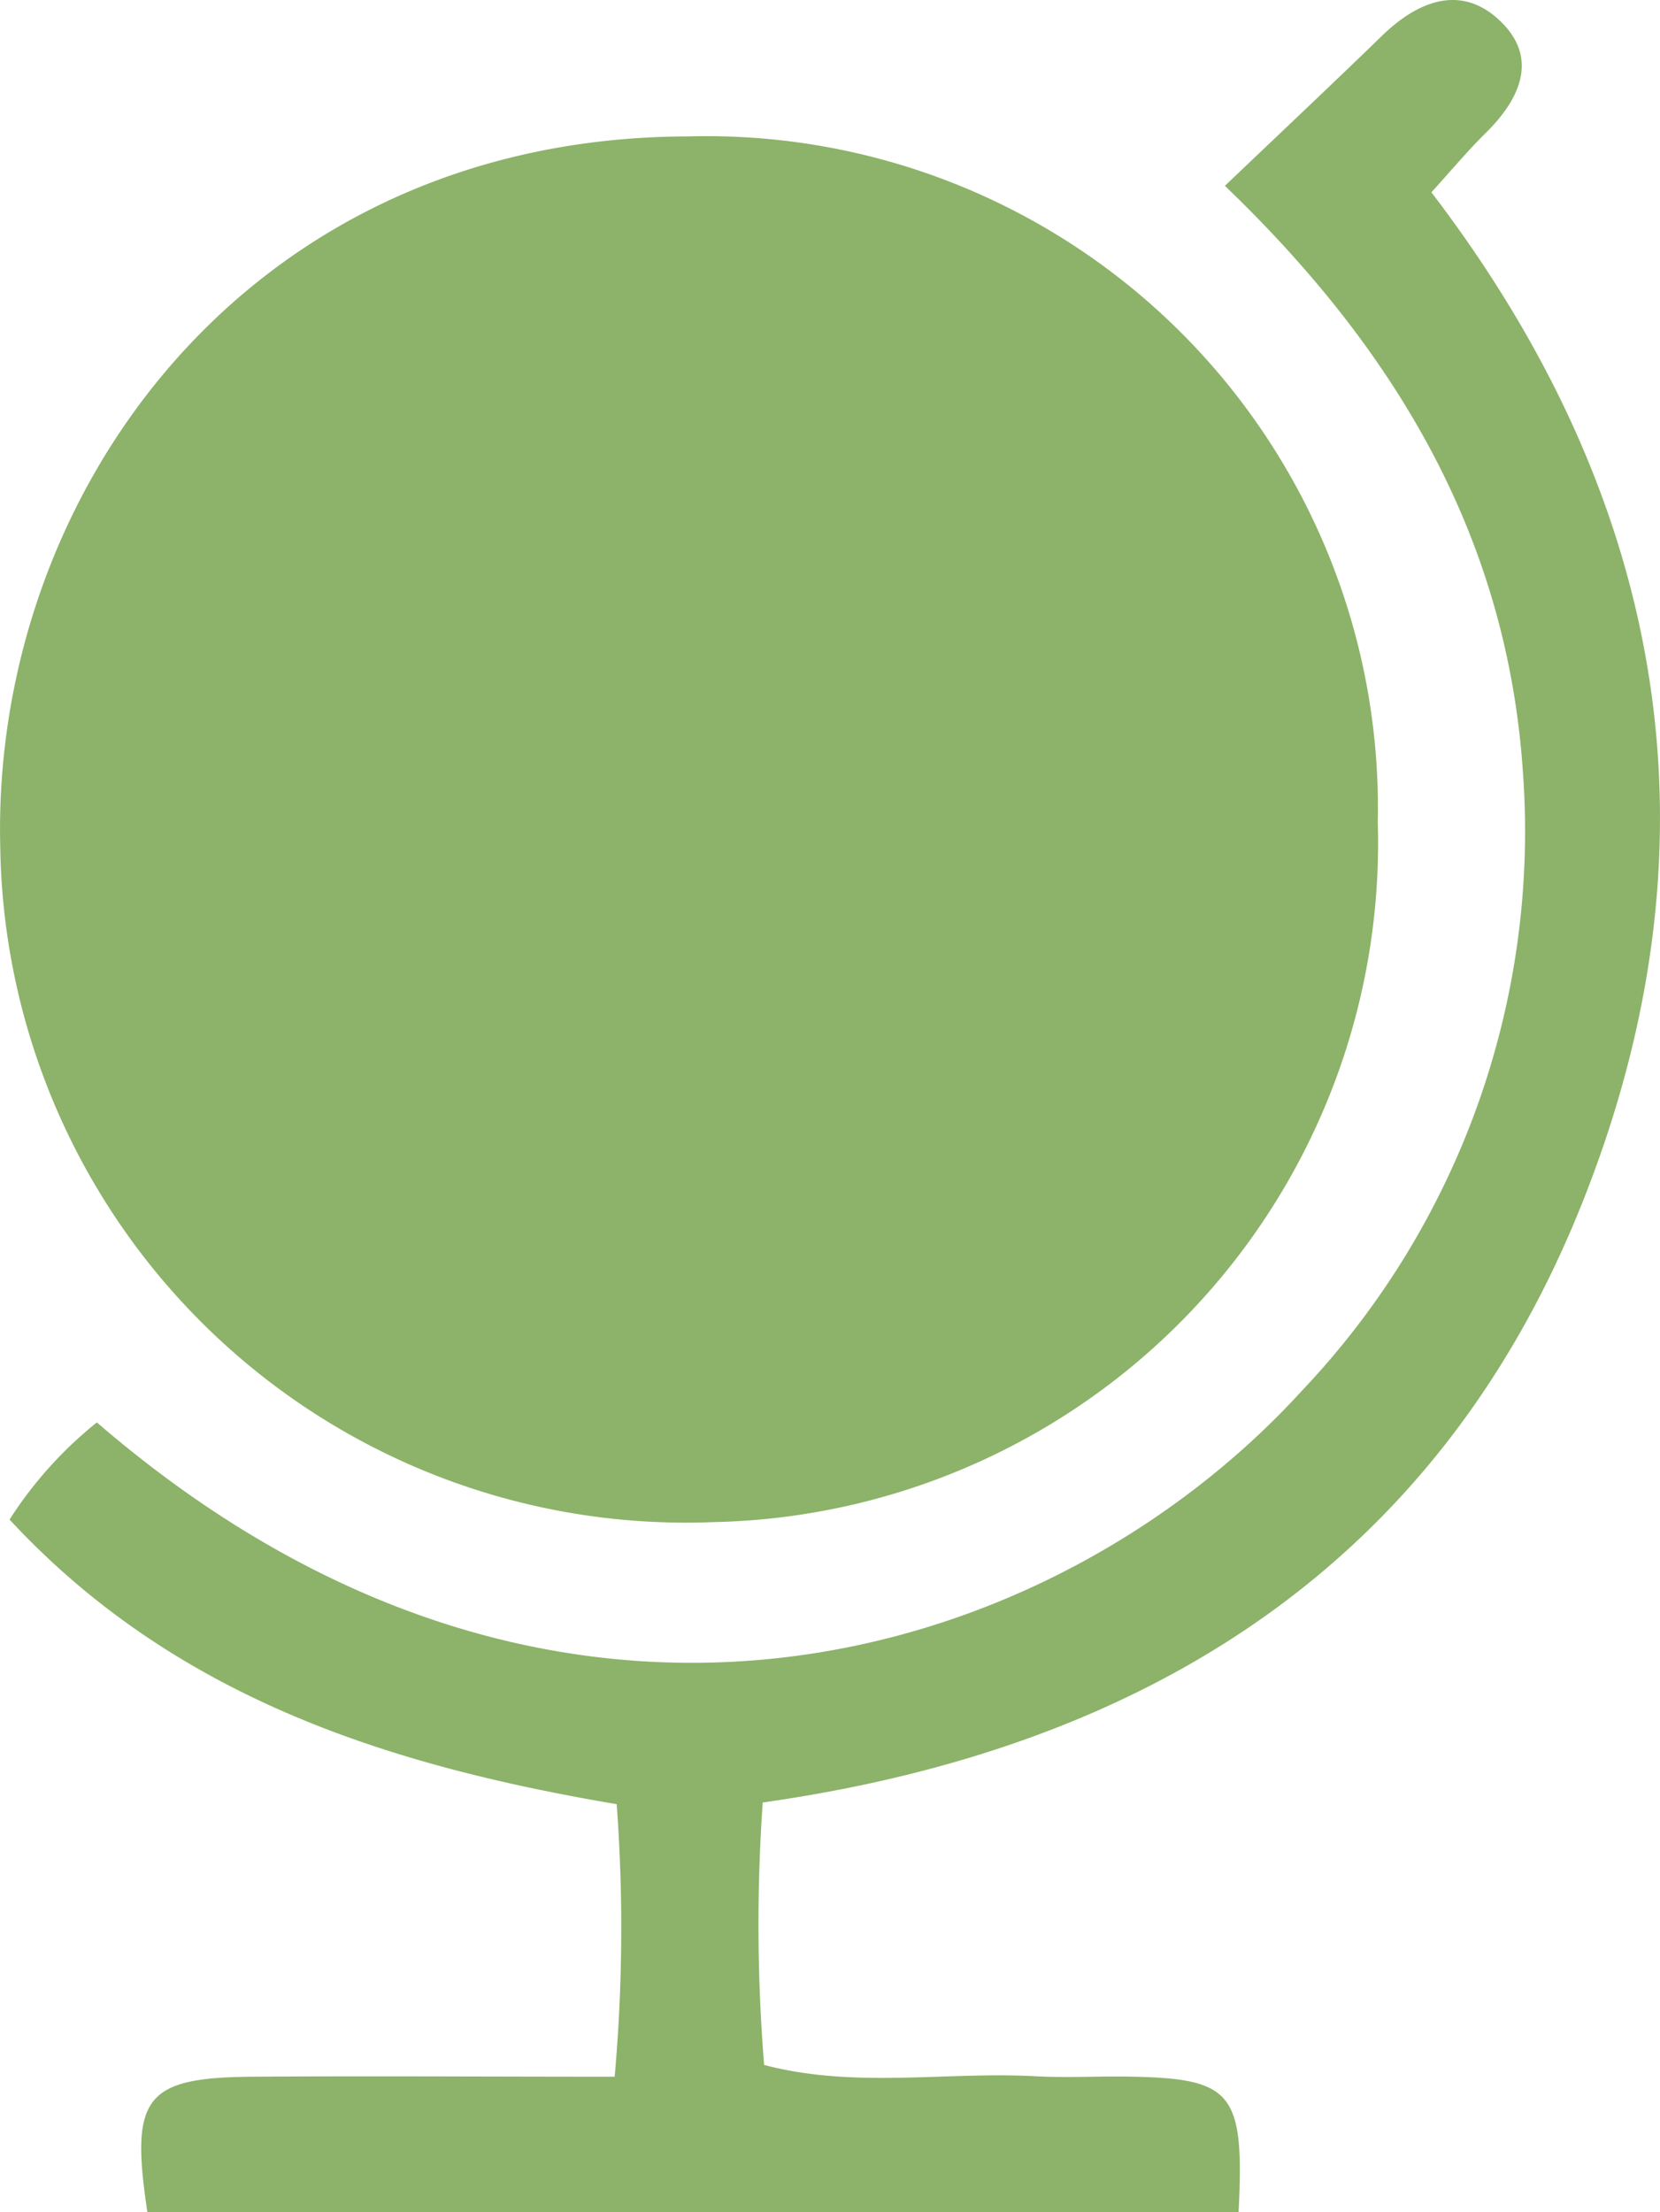
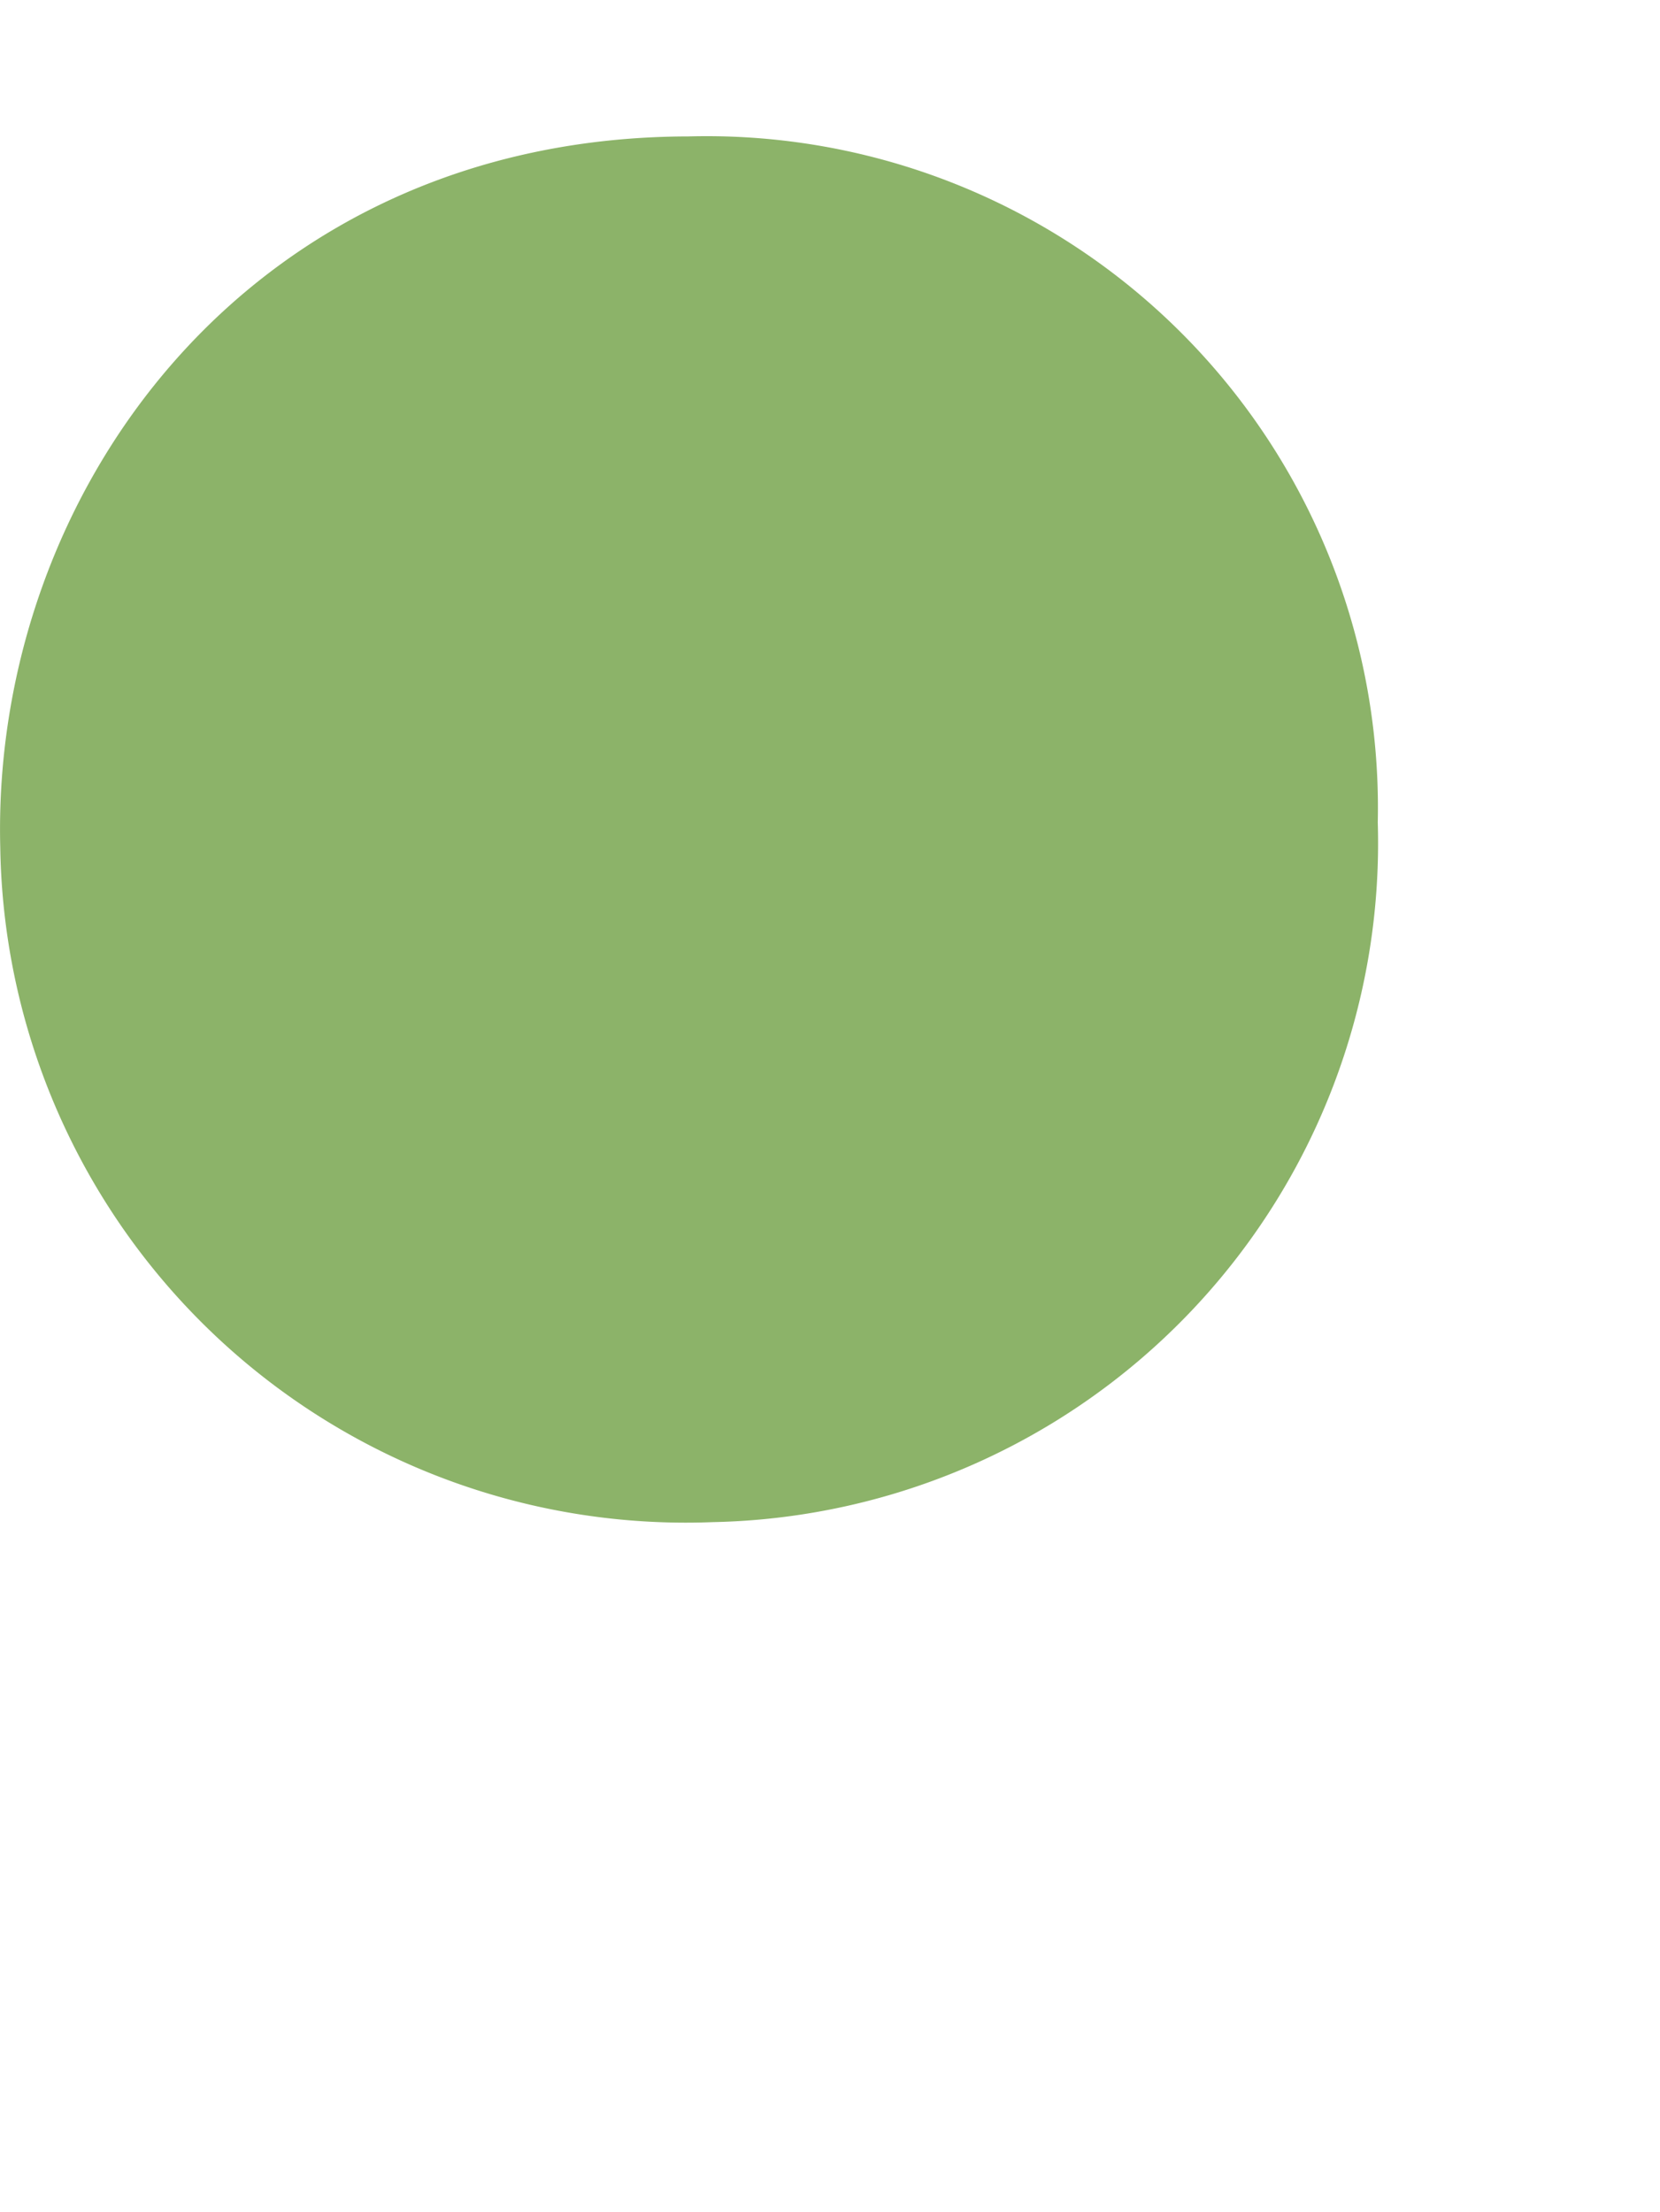
<svg xmlns="http://www.w3.org/2000/svg" width="39.319" height="52.38" viewBox="0 0 39.319 52.38">
  <g id="audi-3_visitdomstud" transform="translate(0 0)">
    <g id="_.icon-globe" data-name=".icon-globe" transform="translate(0)">
      <path id="Path_66" data-name="Path 66" d="M-61.481,29.55A16.08,16.08,0,0,1-77.233,46.116,16.239,16.239,0,0,1-94.109,30.135c-.211-8.4,5.9-16.811,16.3-16.828A15.9,15.9,0,0,1-61.481,29.55Z" transform="translate(94.115 -10.077)" fill="#8cb369" />
-       <path id="Path_67" data-name="Path 67" d="M-64.879,11.25c1.336-1.274,2.54-2.406,3.726-3.557.882-.856,1.922-1.23,2.841-.3.865.875.4,1.831-.4,2.617-.408.4-.776.844-1.276,1.393,5.614,7.345,6.975,15.442,3.554,23.975-3.437,8.576-10.362,12.871-19.392,14.149a41.586,41.586,0,0,0,.033,6.214c2.144.566,4.3.153,6.43.268.747.04,1.5-.005,2.249.009,2.423.046,2.7.377,2.559,3.213H-90.4c-.415-2.732-.062-3.193,2.5-3.211,2.809-.02,5.618,0,8.567,0a39.768,39.768,0,0,0,.048-6.453c-5.352-.907-10.45-2.5-14.381-6.739a9.57,9.57,0,0,1,2.068-2.3c10.935,9.434,22.678,5.686,28.548-.755a19.238,19.238,0,0,0,5.23-14.645C-58.192,19.61-60.791,15.173-64.879,11.25Z" transform="translate(93.892 -6.85)" fill="#8cb369" />
    </g>
  </g>
</svg>